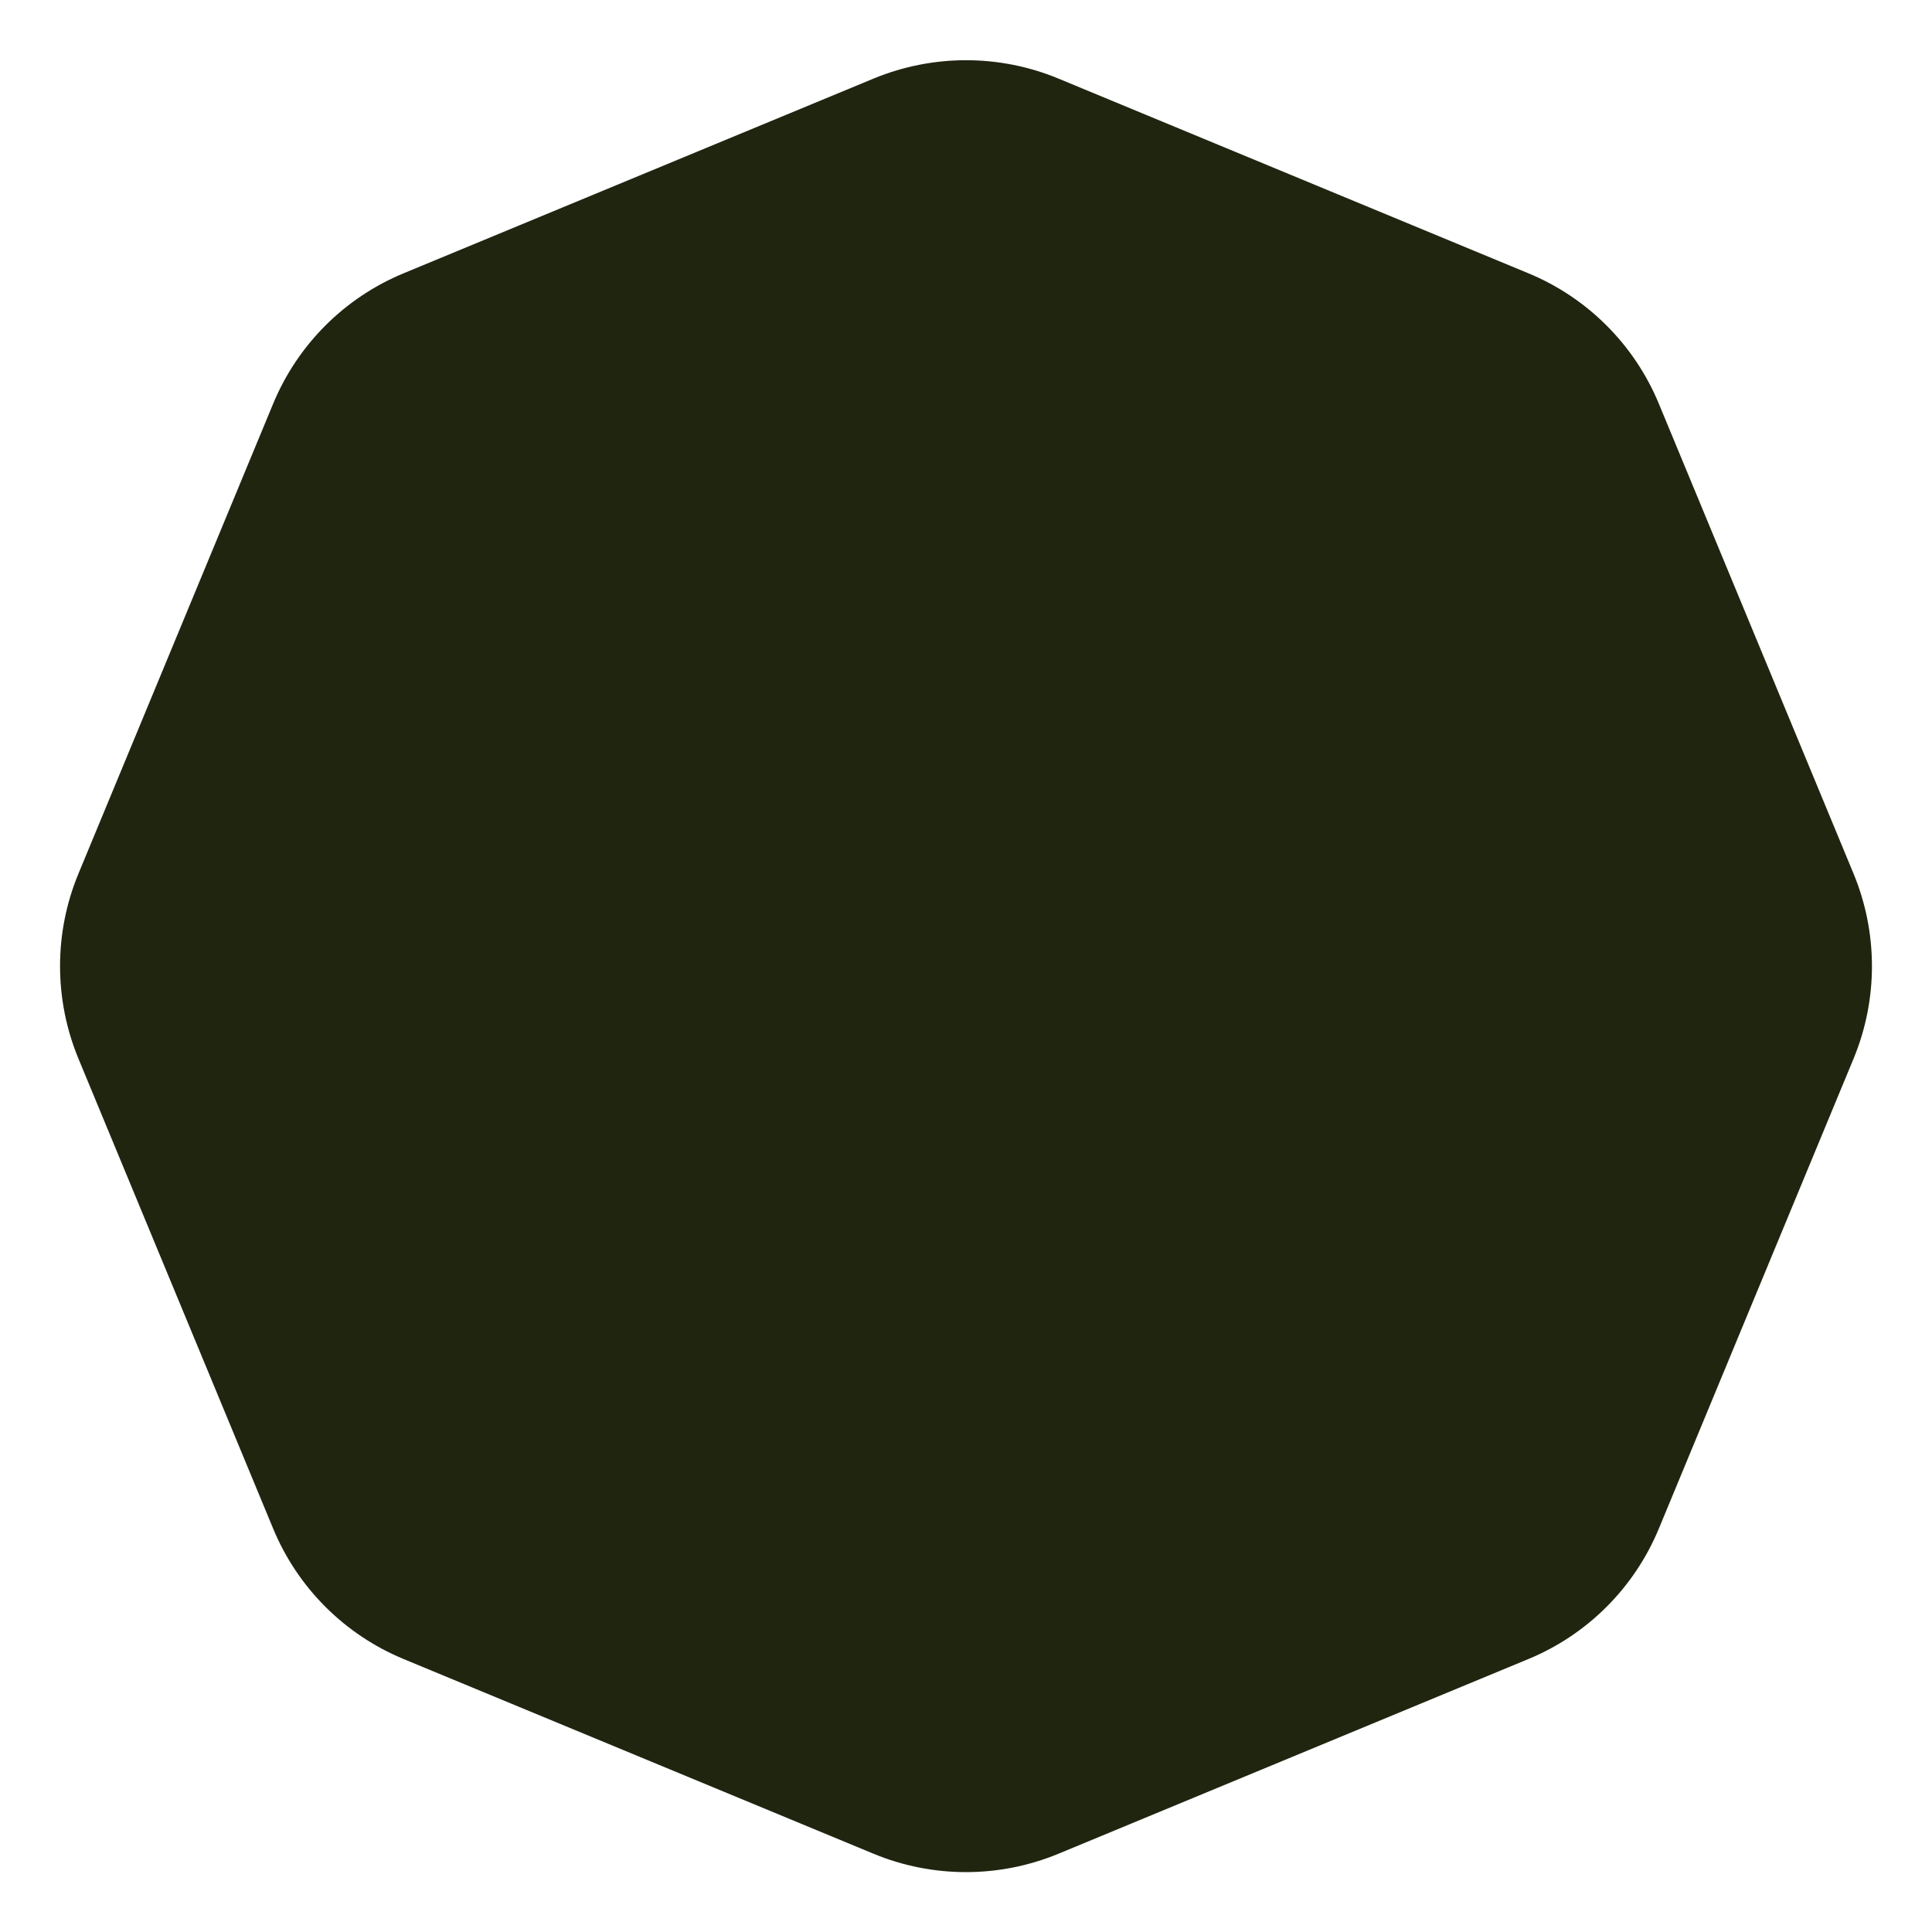
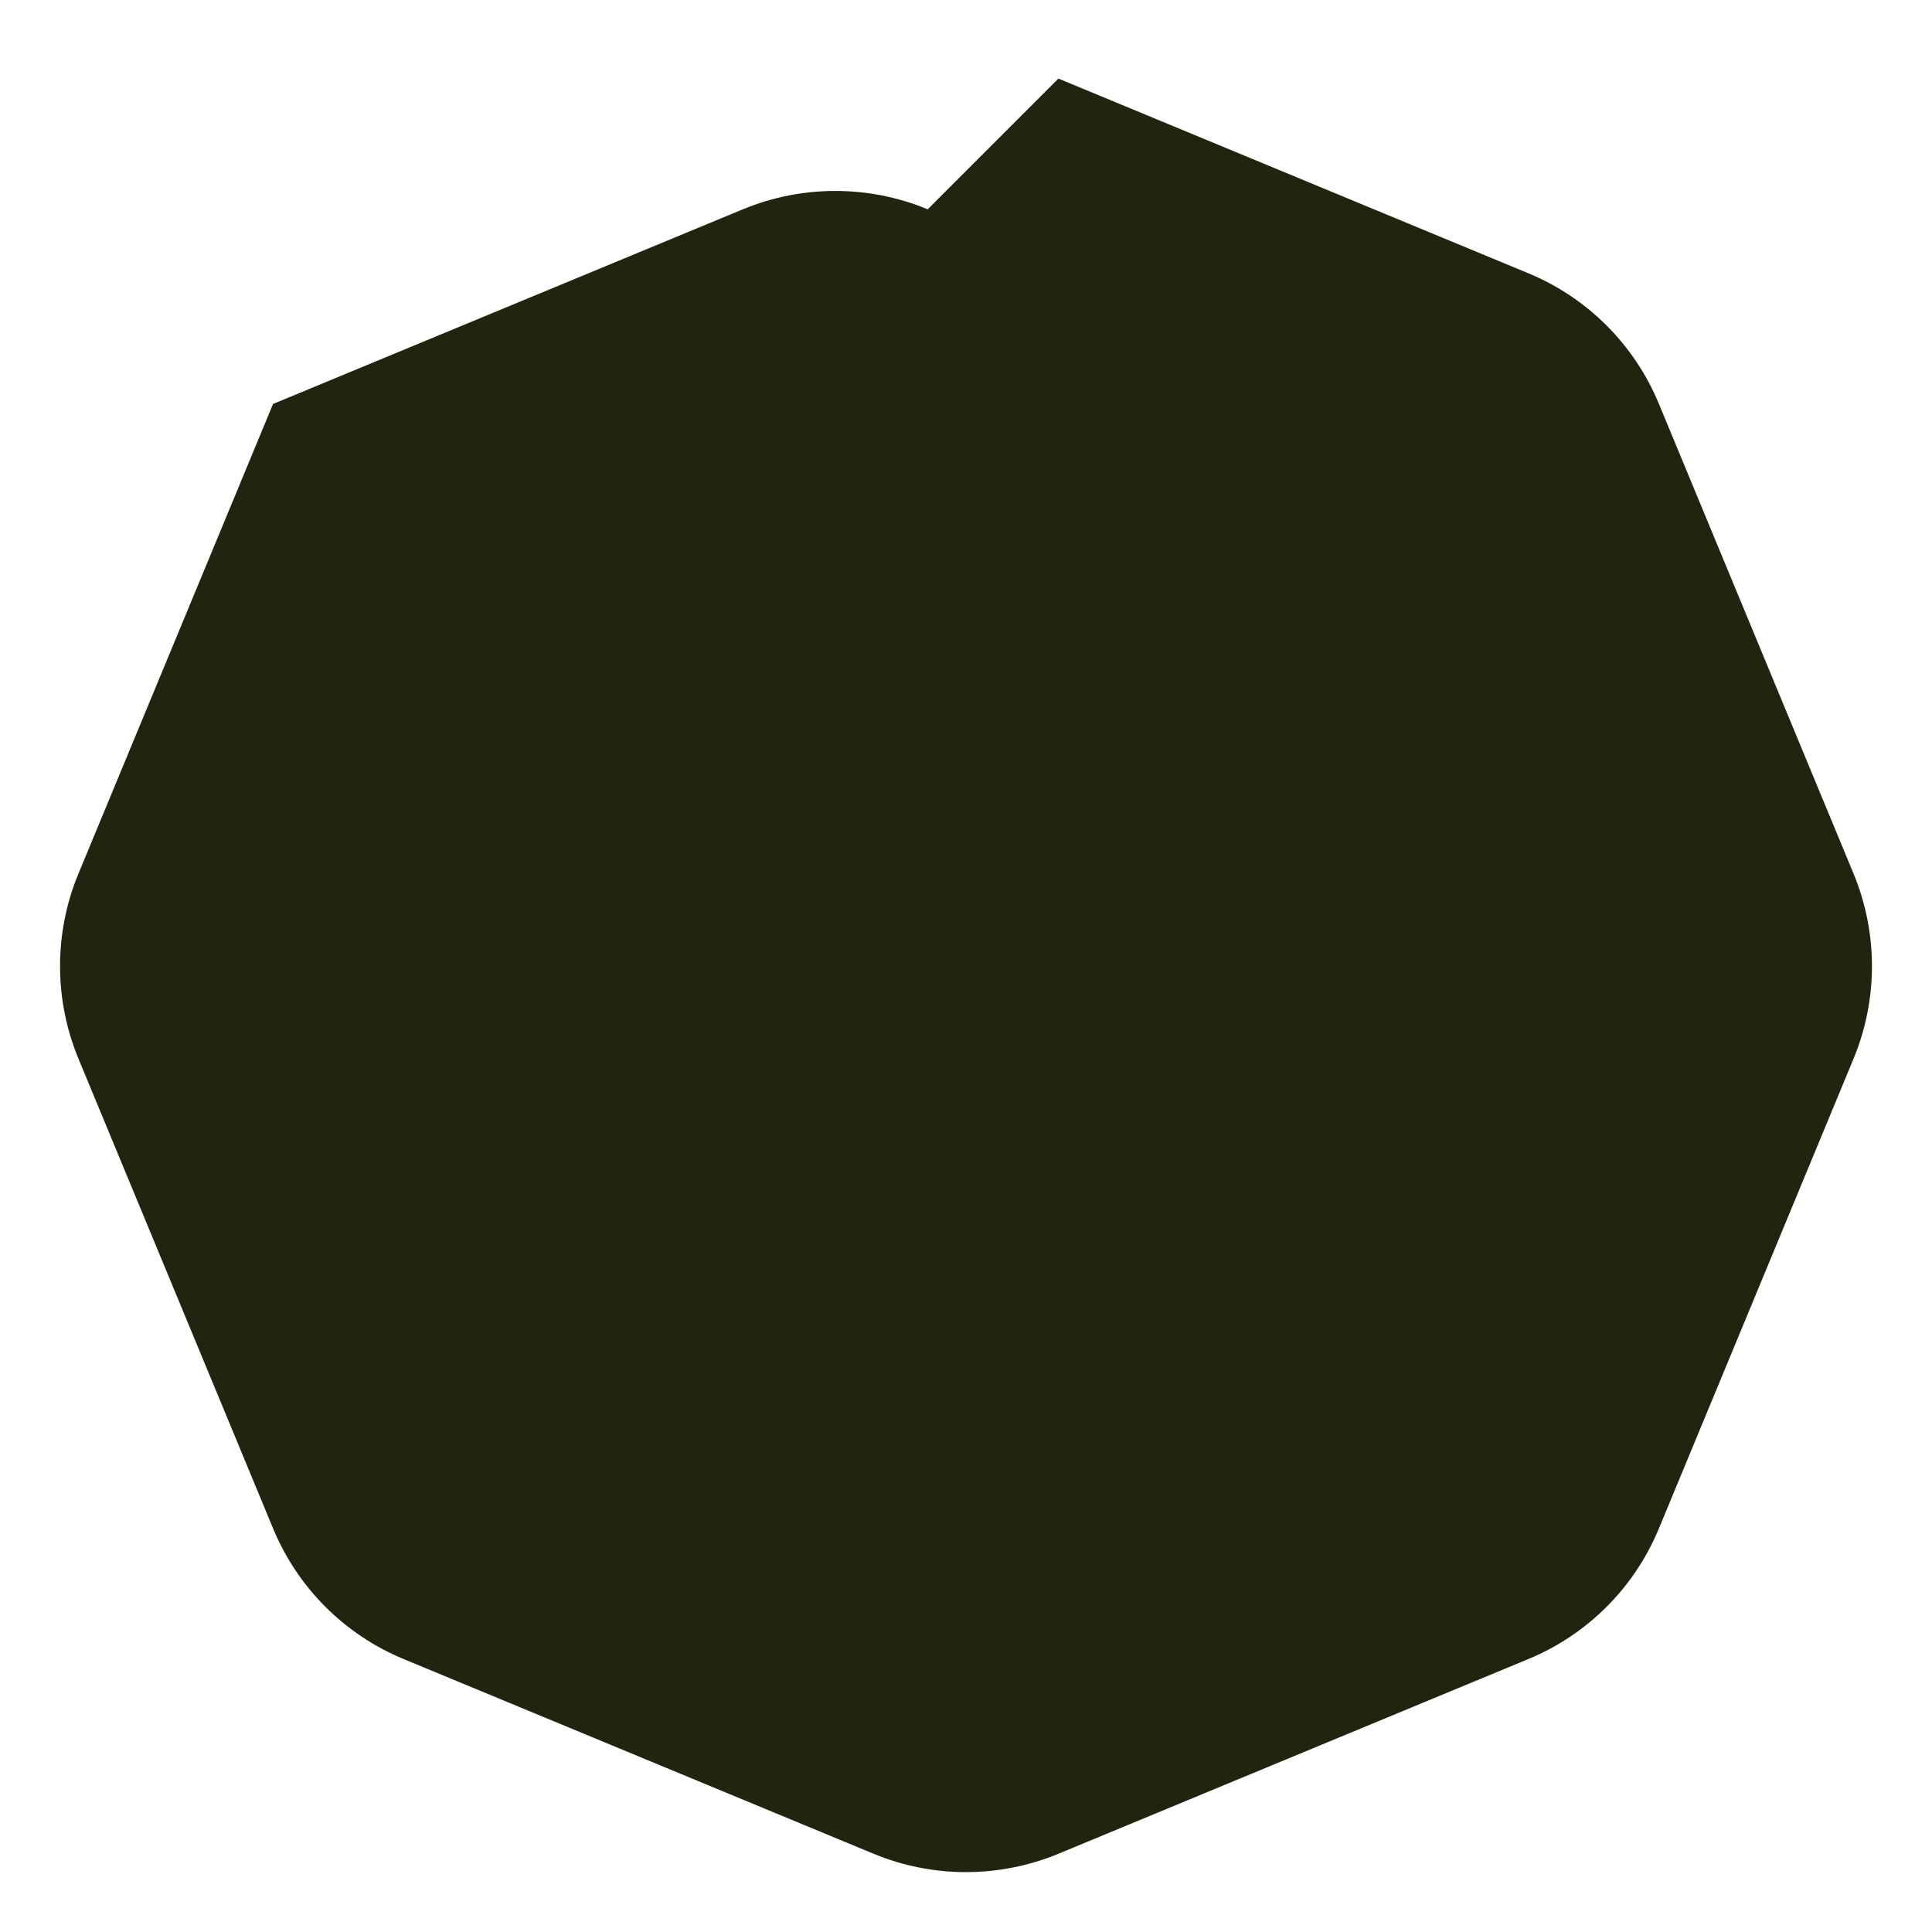
<svg xmlns="http://www.w3.org/2000/svg" height="12" viewBox="0 0 12 12" width="12">
-   <path d="m6.574.488 2.918 1.209c.368.152.66.444.812.812l1.209 2.918c.152.368.152.781 0 1.148l-1.209 2.918c-.152.368-.444.66-.812.812l-2.918 1.209c-.368.152-.781.152-1.148 0l-2.918-1.209c-.368-.152-.66-.444-.812-.812l-1.209-2.918c-.152-.368-.152-.781 0-1.148l1.209-2.918c.152-.368.444-.66.812-.812l2.918-1.209c.368-.152.781-.152 1.148 0z" fill="#202510" fill-rule="evenodd" />
+   <path d="m6.574.488 2.918 1.209c.368.152.66.444.812.812l1.209 2.918c.152.368.152.781 0 1.148l-1.209 2.918c-.152.368-.444.66-.812.812l-2.918 1.209c-.368.152-.781.152-1.148 0l-2.918-1.209c-.368-.152-.66-.444-.812-.812l-1.209-2.918c-.152-.368-.152-.781 0-1.148l1.209-2.918l2.918-1.209c.368-.152.781-.152 1.148 0z" fill="#202510" fill-rule="evenodd" />
</svg>